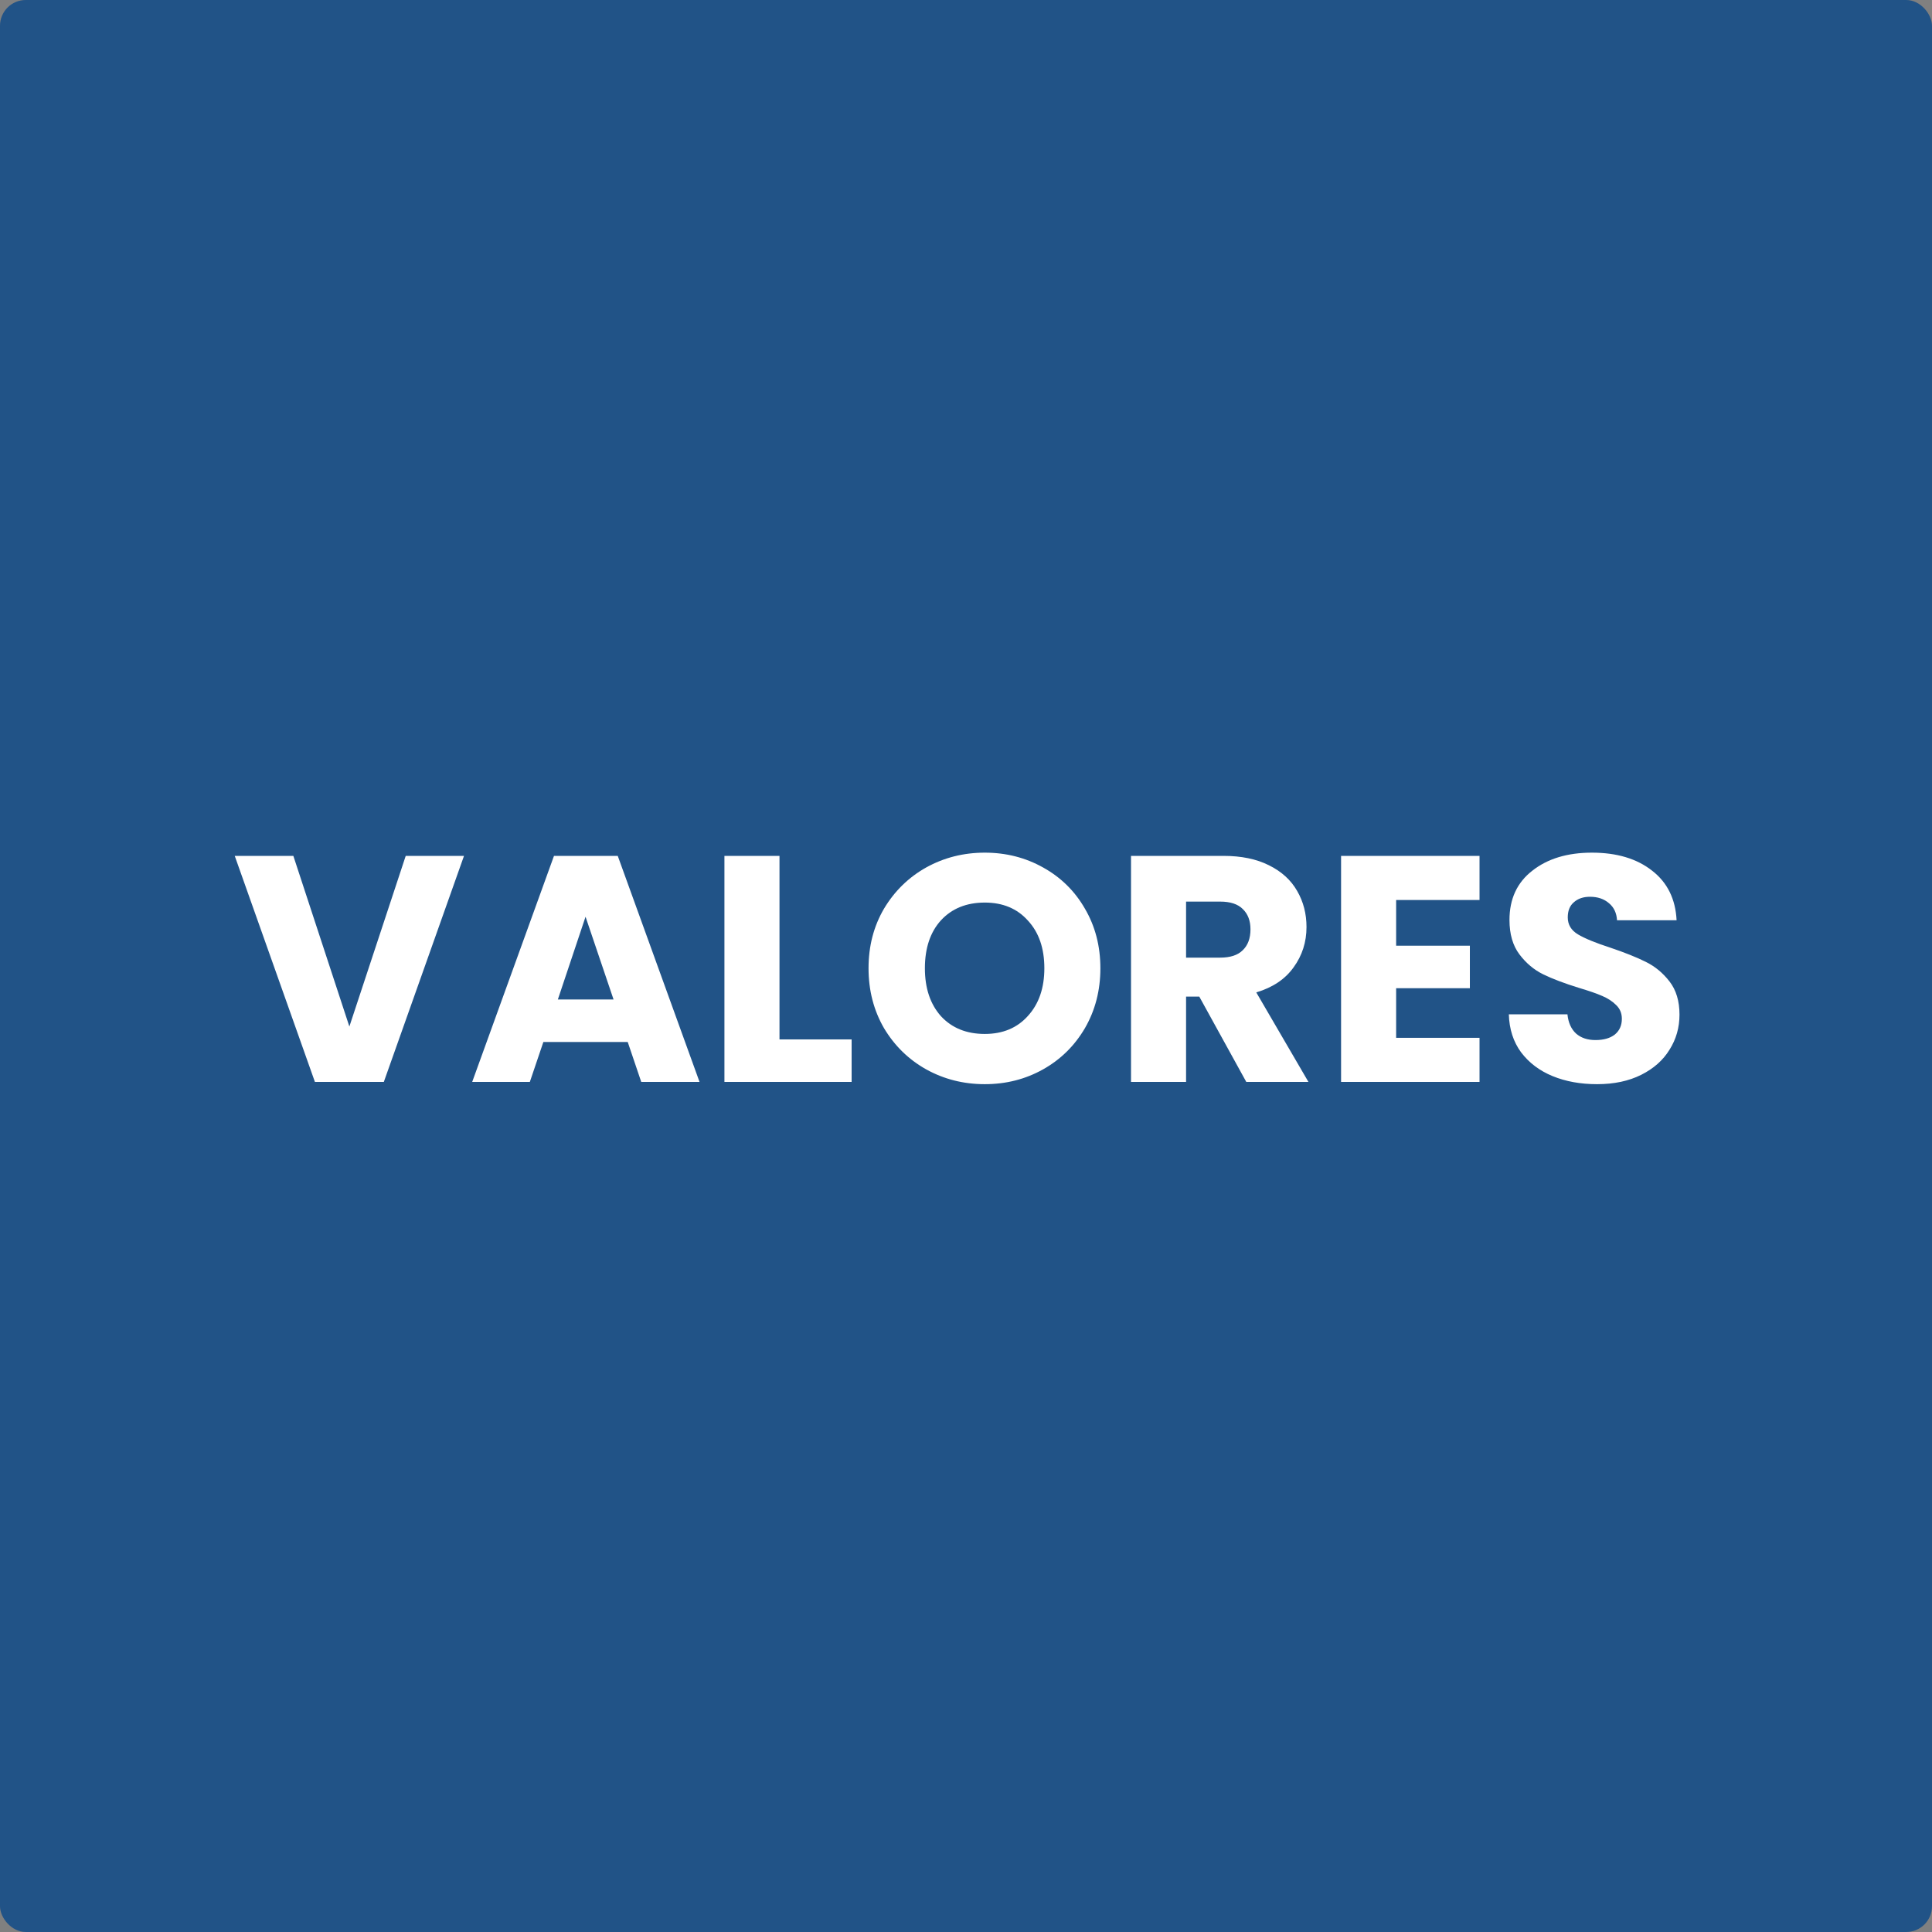
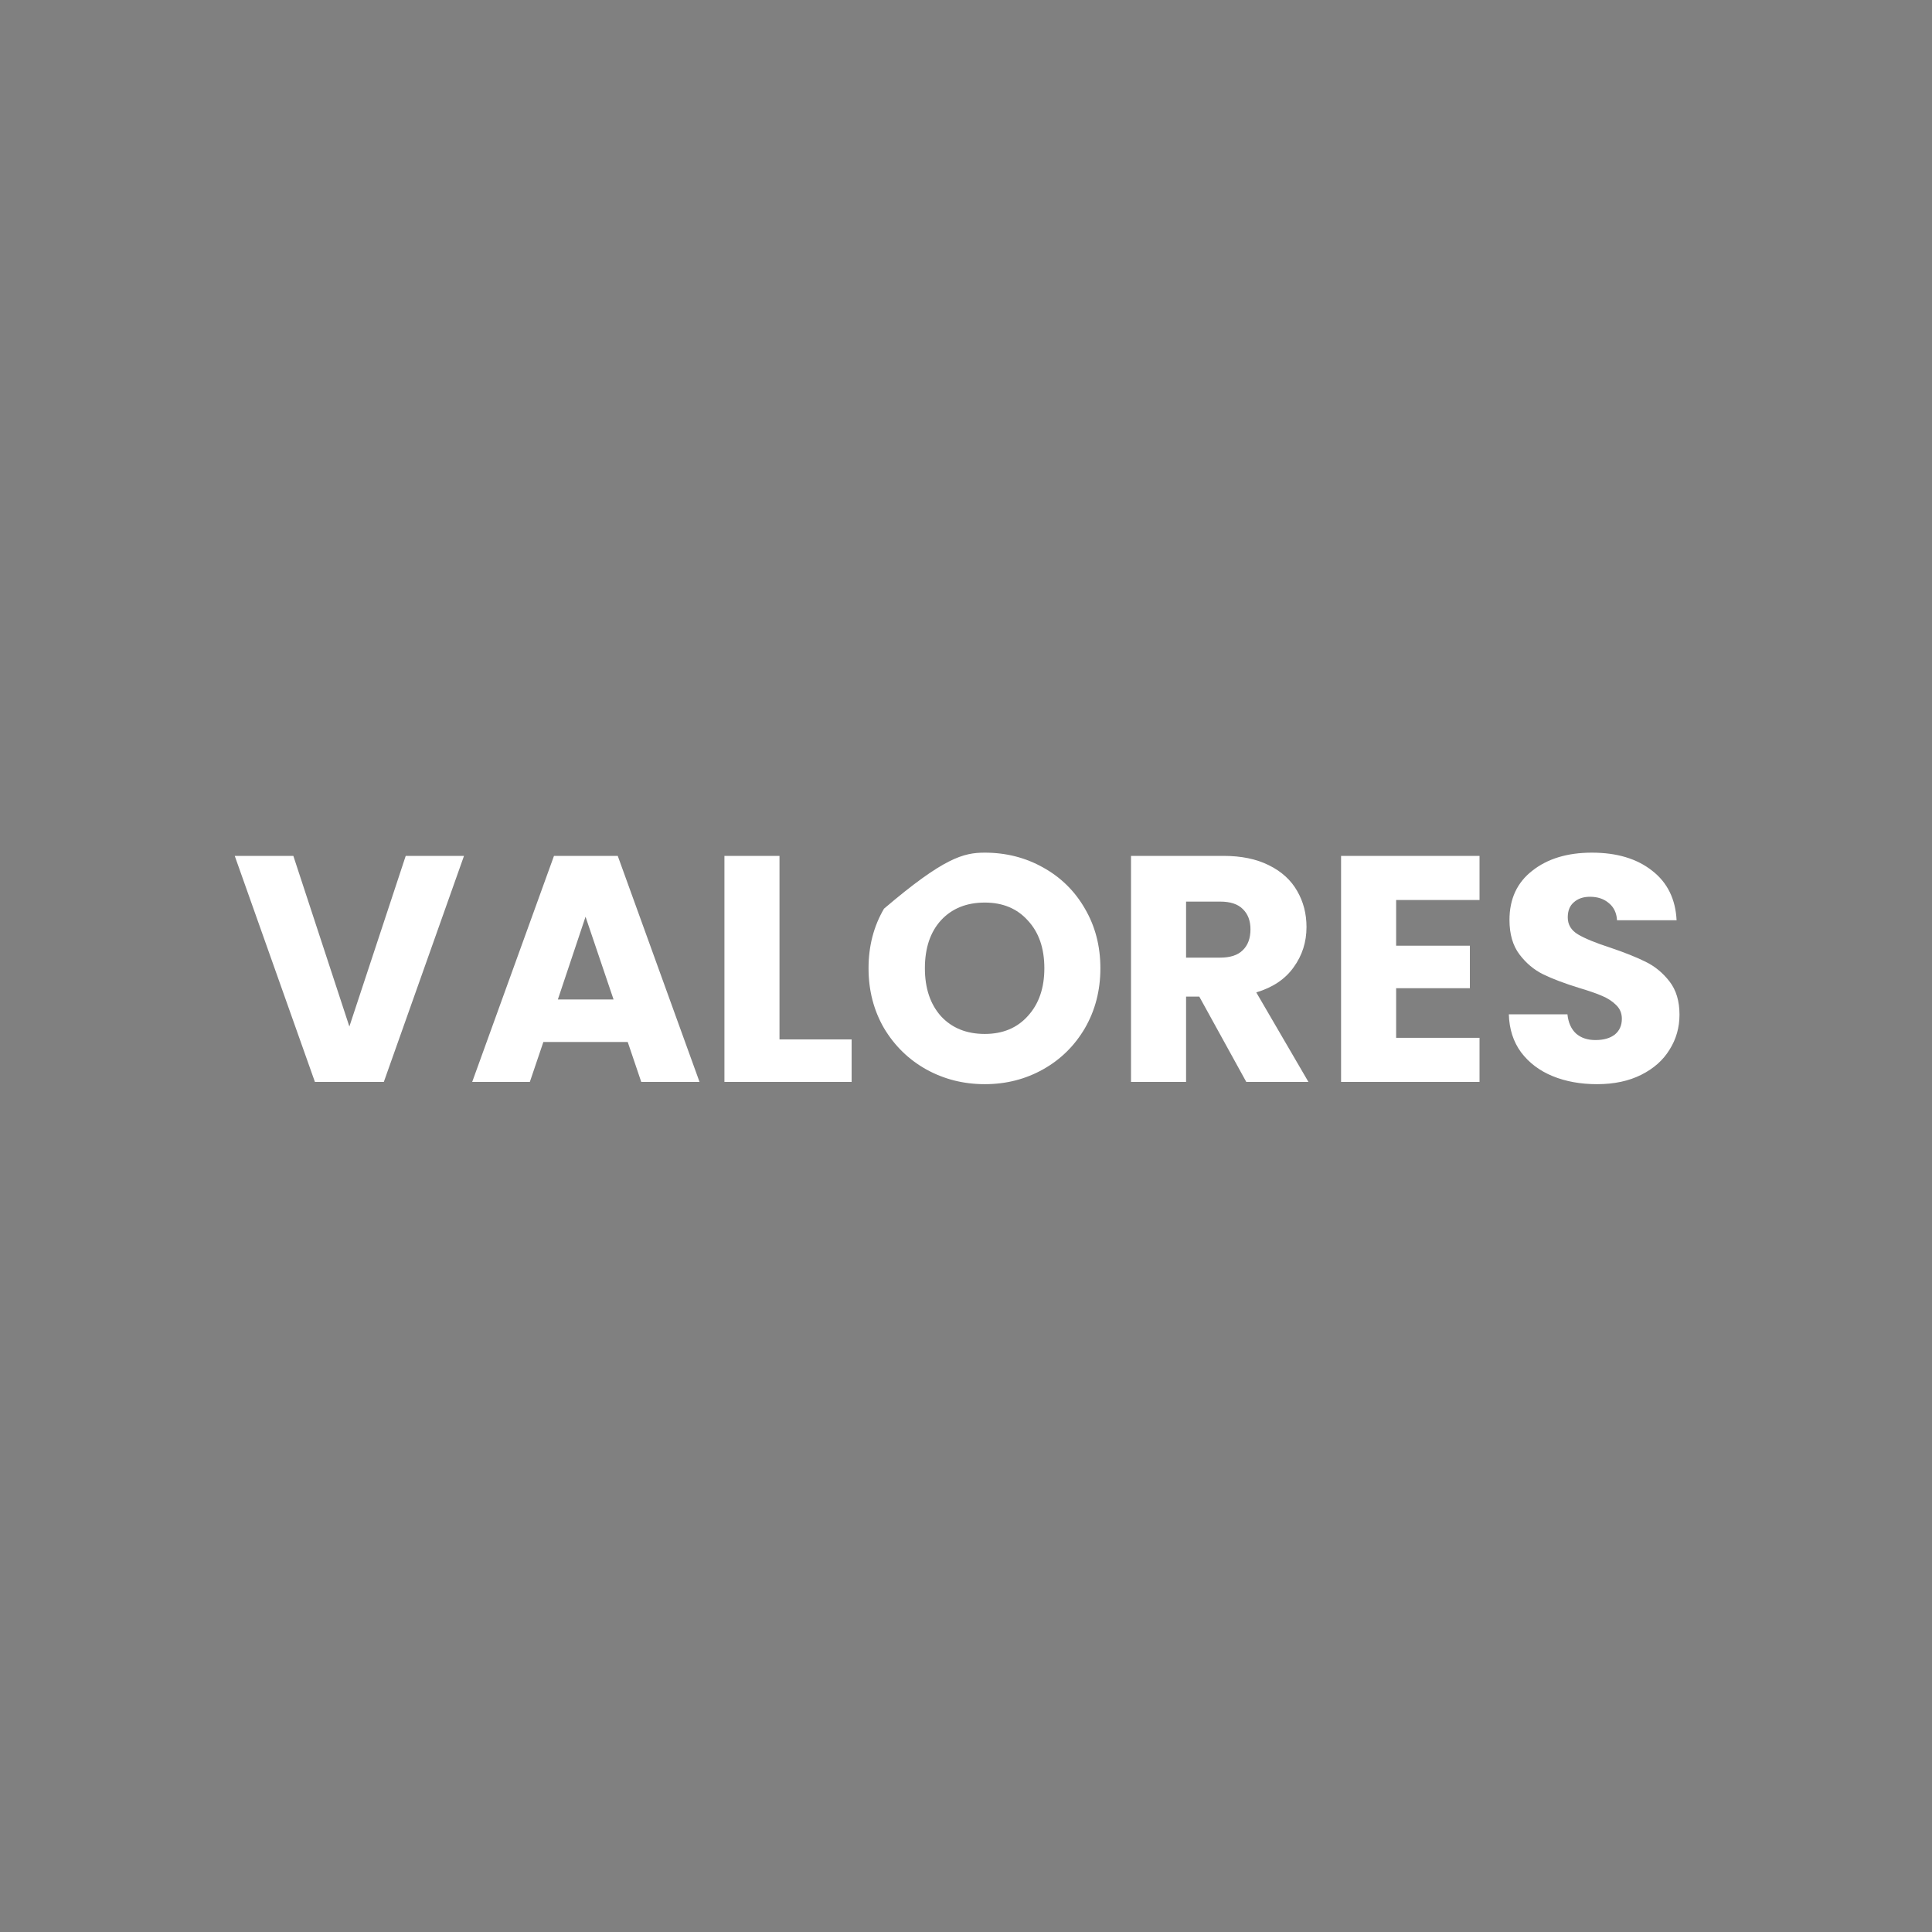
<svg xmlns="http://www.w3.org/2000/svg" width="300" height="300" viewBox="0 0 300 300" fill="none">
  <rect x="0" y="0" width="300" height="300" fill="#808080" stroke="none" />
-   <rect width="300" height="300" rx="4" fill="#215387" />
-   <path d="M72.05 132.9L59.6 168H48.9L36.45 132.9H45.55L54.25 159.4L63 132.9H72.05ZM97.473 161.8H84.373L82.273 168H73.323L86.023 132.9H95.923L108.623 168H99.573L97.473 161.8ZM95.273 155.2L90.923 142.35L86.623 155.2H95.273ZM121.039 161.4H132.239V168H112.489V132.9H121.039V161.4ZM152.917 168.35C149.617 168.35 146.583 167.583 143.817 166.05C141.083 164.517 138.9 162.383 137.267 159.65C135.667 156.883 134.867 153.783 134.867 150.35C134.867 146.917 135.667 143.833 137.267 141.1C138.9 138.367 141.083 136.233 143.817 134.7C146.583 133.167 149.617 132.4 152.917 132.4C156.217 132.4 159.233 133.167 161.967 134.7C164.733 136.233 166.9 138.367 168.467 141.1C170.067 143.833 170.867 146.917 170.867 150.35C170.867 153.783 170.067 156.883 168.467 159.65C166.867 162.383 164.7 164.517 161.967 166.05C159.233 167.583 156.217 168.35 152.917 168.35ZM152.917 160.55C155.717 160.55 157.95 159.617 159.617 157.75C161.317 155.883 162.167 153.417 162.167 150.35C162.167 147.25 161.317 144.783 159.617 142.95C157.95 141.083 155.717 140.15 152.917 140.15C150.083 140.15 147.817 141.067 146.117 142.9C144.45 144.733 143.617 147.217 143.617 150.35C143.617 153.45 144.45 155.933 146.117 157.8C147.817 159.633 150.083 160.55 152.917 160.55ZM193.523 168L186.223 154.75H184.173V168H175.623V132.9H189.973C192.74 132.9 195.09 133.383 197.023 134.35C198.99 135.317 200.457 136.65 201.423 138.35C202.39 140.017 202.873 141.883 202.873 143.95C202.873 146.283 202.207 148.367 200.873 150.2C199.573 152.033 197.64 153.333 195.073 154.1L203.173 168H193.523ZM184.173 148.7H189.473C191.04 148.7 192.207 148.317 192.973 147.55C193.773 146.783 194.173 145.7 194.173 144.3C194.173 142.967 193.773 141.917 192.973 141.15C192.207 140.383 191.04 140 189.473 140H184.173V148.7ZM216.791 139.75V146.85H228.241V153.45H216.791V161.15H229.741V168H208.241V132.9H229.741V139.75H216.791ZM247.991 168.35C245.425 168.35 243.125 167.933 241.091 167.1C239.058 166.267 237.425 165.033 236.191 163.4C234.991 161.767 234.358 159.8 234.291 157.5H243.391C243.525 158.8 243.975 159.8 244.741 160.5C245.508 161.167 246.508 161.5 247.741 161.5C249.008 161.5 250.008 161.217 250.741 160.65C251.475 160.05 251.841 159.233 251.841 158.2C251.841 157.333 251.541 156.617 250.941 156.05C250.375 155.483 249.658 155.017 248.791 154.65C247.958 154.283 246.758 153.867 245.191 153.4C242.925 152.7 241.075 152 239.641 151.3C238.208 150.6 236.975 149.567 235.941 148.2C234.908 146.833 234.391 145.05 234.391 142.85C234.391 139.583 235.575 137.033 237.941 135.2C240.308 133.333 243.391 132.4 247.191 132.4C251.058 132.4 254.175 133.333 256.541 135.2C258.908 137.033 260.175 139.6 260.341 142.9H251.091C251.025 141.767 250.608 140.883 249.841 140.25C249.075 139.583 248.091 139.25 246.891 139.25C245.858 139.25 245.025 139.533 244.391 140.1C243.758 140.633 243.441 141.417 243.441 142.45C243.441 143.583 243.975 144.467 245.041 145.1C246.108 145.733 247.775 146.417 250.041 147.15C252.308 147.917 254.141 148.65 255.541 149.35C256.975 150.05 258.208 151.067 259.241 152.4C260.275 153.733 260.791 155.45 260.791 157.55C260.791 159.55 260.275 161.367 259.241 163C258.241 164.633 256.775 165.933 254.841 166.9C252.908 167.867 250.625 168.35 247.991 168.35Z" fill="white" />
+   <path d="M72.05 132.9L59.6 168H48.9L36.45 132.9H45.55L54.25 159.4L63 132.9H72.05ZM97.473 161.8H84.373L82.273 168H73.323L86.023 132.9H95.923L108.623 168H99.573L97.473 161.8ZM95.273 155.2L90.923 142.35L86.623 155.2H95.273ZM121.039 161.4H132.239V168H112.489V132.9H121.039V161.4ZM152.917 168.35C149.617 168.35 146.583 167.583 143.817 166.05C141.083 164.517 138.9 162.383 137.267 159.65C135.667 156.883 134.867 153.783 134.867 150.35C134.867 146.917 135.667 143.833 137.267 141.1C146.583 133.167 149.617 132.4 152.917 132.4C156.217 132.4 159.233 133.167 161.967 134.7C164.733 136.233 166.9 138.367 168.467 141.1C170.067 143.833 170.867 146.917 170.867 150.35C170.867 153.783 170.067 156.883 168.467 159.65C166.867 162.383 164.7 164.517 161.967 166.05C159.233 167.583 156.217 168.35 152.917 168.35ZM152.917 160.55C155.717 160.55 157.95 159.617 159.617 157.75C161.317 155.883 162.167 153.417 162.167 150.35C162.167 147.25 161.317 144.783 159.617 142.95C157.95 141.083 155.717 140.15 152.917 140.15C150.083 140.15 147.817 141.067 146.117 142.9C144.45 144.733 143.617 147.217 143.617 150.35C143.617 153.45 144.45 155.933 146.117 157.8C147.817 159.633 150.083 160.55 152.917 160.55ZM193.523 168L186.223 154.75H184.173V168H175.623V132.9H189.973C192.74 132.9 195.09 133.383 197.023 134.35C198.99 135.317 200.457 136.65 201.423 138.35C202.39 140.017 202.873 141.883 202.873 143.95C202.873 146.283 202.207 148.367 200.873 150.2C199.573 152.033 197.64 153.333 195.073 154.1L203.173 168H193.523ZM184.173 148.7H189.473C191.04 148.7 192.207 148.317 192.973 147.55C193.773 146.783 194.173 145.7 194.173 144.3C194.173 142.967 193.773 141.917 192.973 141.15C192.207 140.383 191.04 140 189.473 140H184.173V148.7ZM216.791 139.75V146.85H228.241V153.45H216.791V161.15H229.741V168H208.241V132.9H229.741V139.75H216.791ZM247.991 168.35C245.425 168.35 243.125 167.933 241.091 167.1C239.058 166.267 237.425 165.033 236.191 163.4C234.991 161.767 234.358 159.8 234.291 157.5H243.391C243.525 158.8 243.975 159.8 244.741 160.5C245.508 161.167 246.508 161.5 247.741 161.5C249.008 161.5 250.008 161.217 250.741 160.65C251.475 160.05 251.841 159.233 251.841 158.2C251.841 157.333 251.541 156.617 250.941 156.05C250.375 155.483 249.658 155.017 248.791 154.65C247.958 154.283 246.758 153.867 245.191 153.4C242.925 152.7 241.075 152 239.641 151.3C238.208 150.6 236.975 149.567 235.941 148.2C234.908 146.833 234.391 145.05 234.391 142.85C234.391 139.583 235.575 137.033 237.941 135.2C240.308 133.333 243.391 132.4 247.191 132.4C251.058 132.4 254.175 133.333 256.541 135.2C258.908 137.033 260.175 139.6 260.341 142.9H251.091C251.025 141.767 250.608 140.883 249.841 140.25C249.075 139.583 248.091 139.25 246.891 139.25C245.858 139.25 245.025 139.533 244.391 140.1C243.758 140.633 243.441 141.417 243.441 142.45C243.441 143.583 243.975 144.467 245.041 145.1C246.108 145.733 247.775 146.417 250.041 147.15C252.308 147.917 254.141 148.65 255.541 149.35C256.975 150.05 258.208 151.067 259.241 152.4C260.275 153.733 260.791 155.45 260.791 157.55C260.791 159.55 260.275 161.367 259.241 163C258.241 164.633 256.775 165.933 254.841 166.9C252.908 167.867 250.625 168.35 247.991 168.35Z" fill="white" />
</svg>